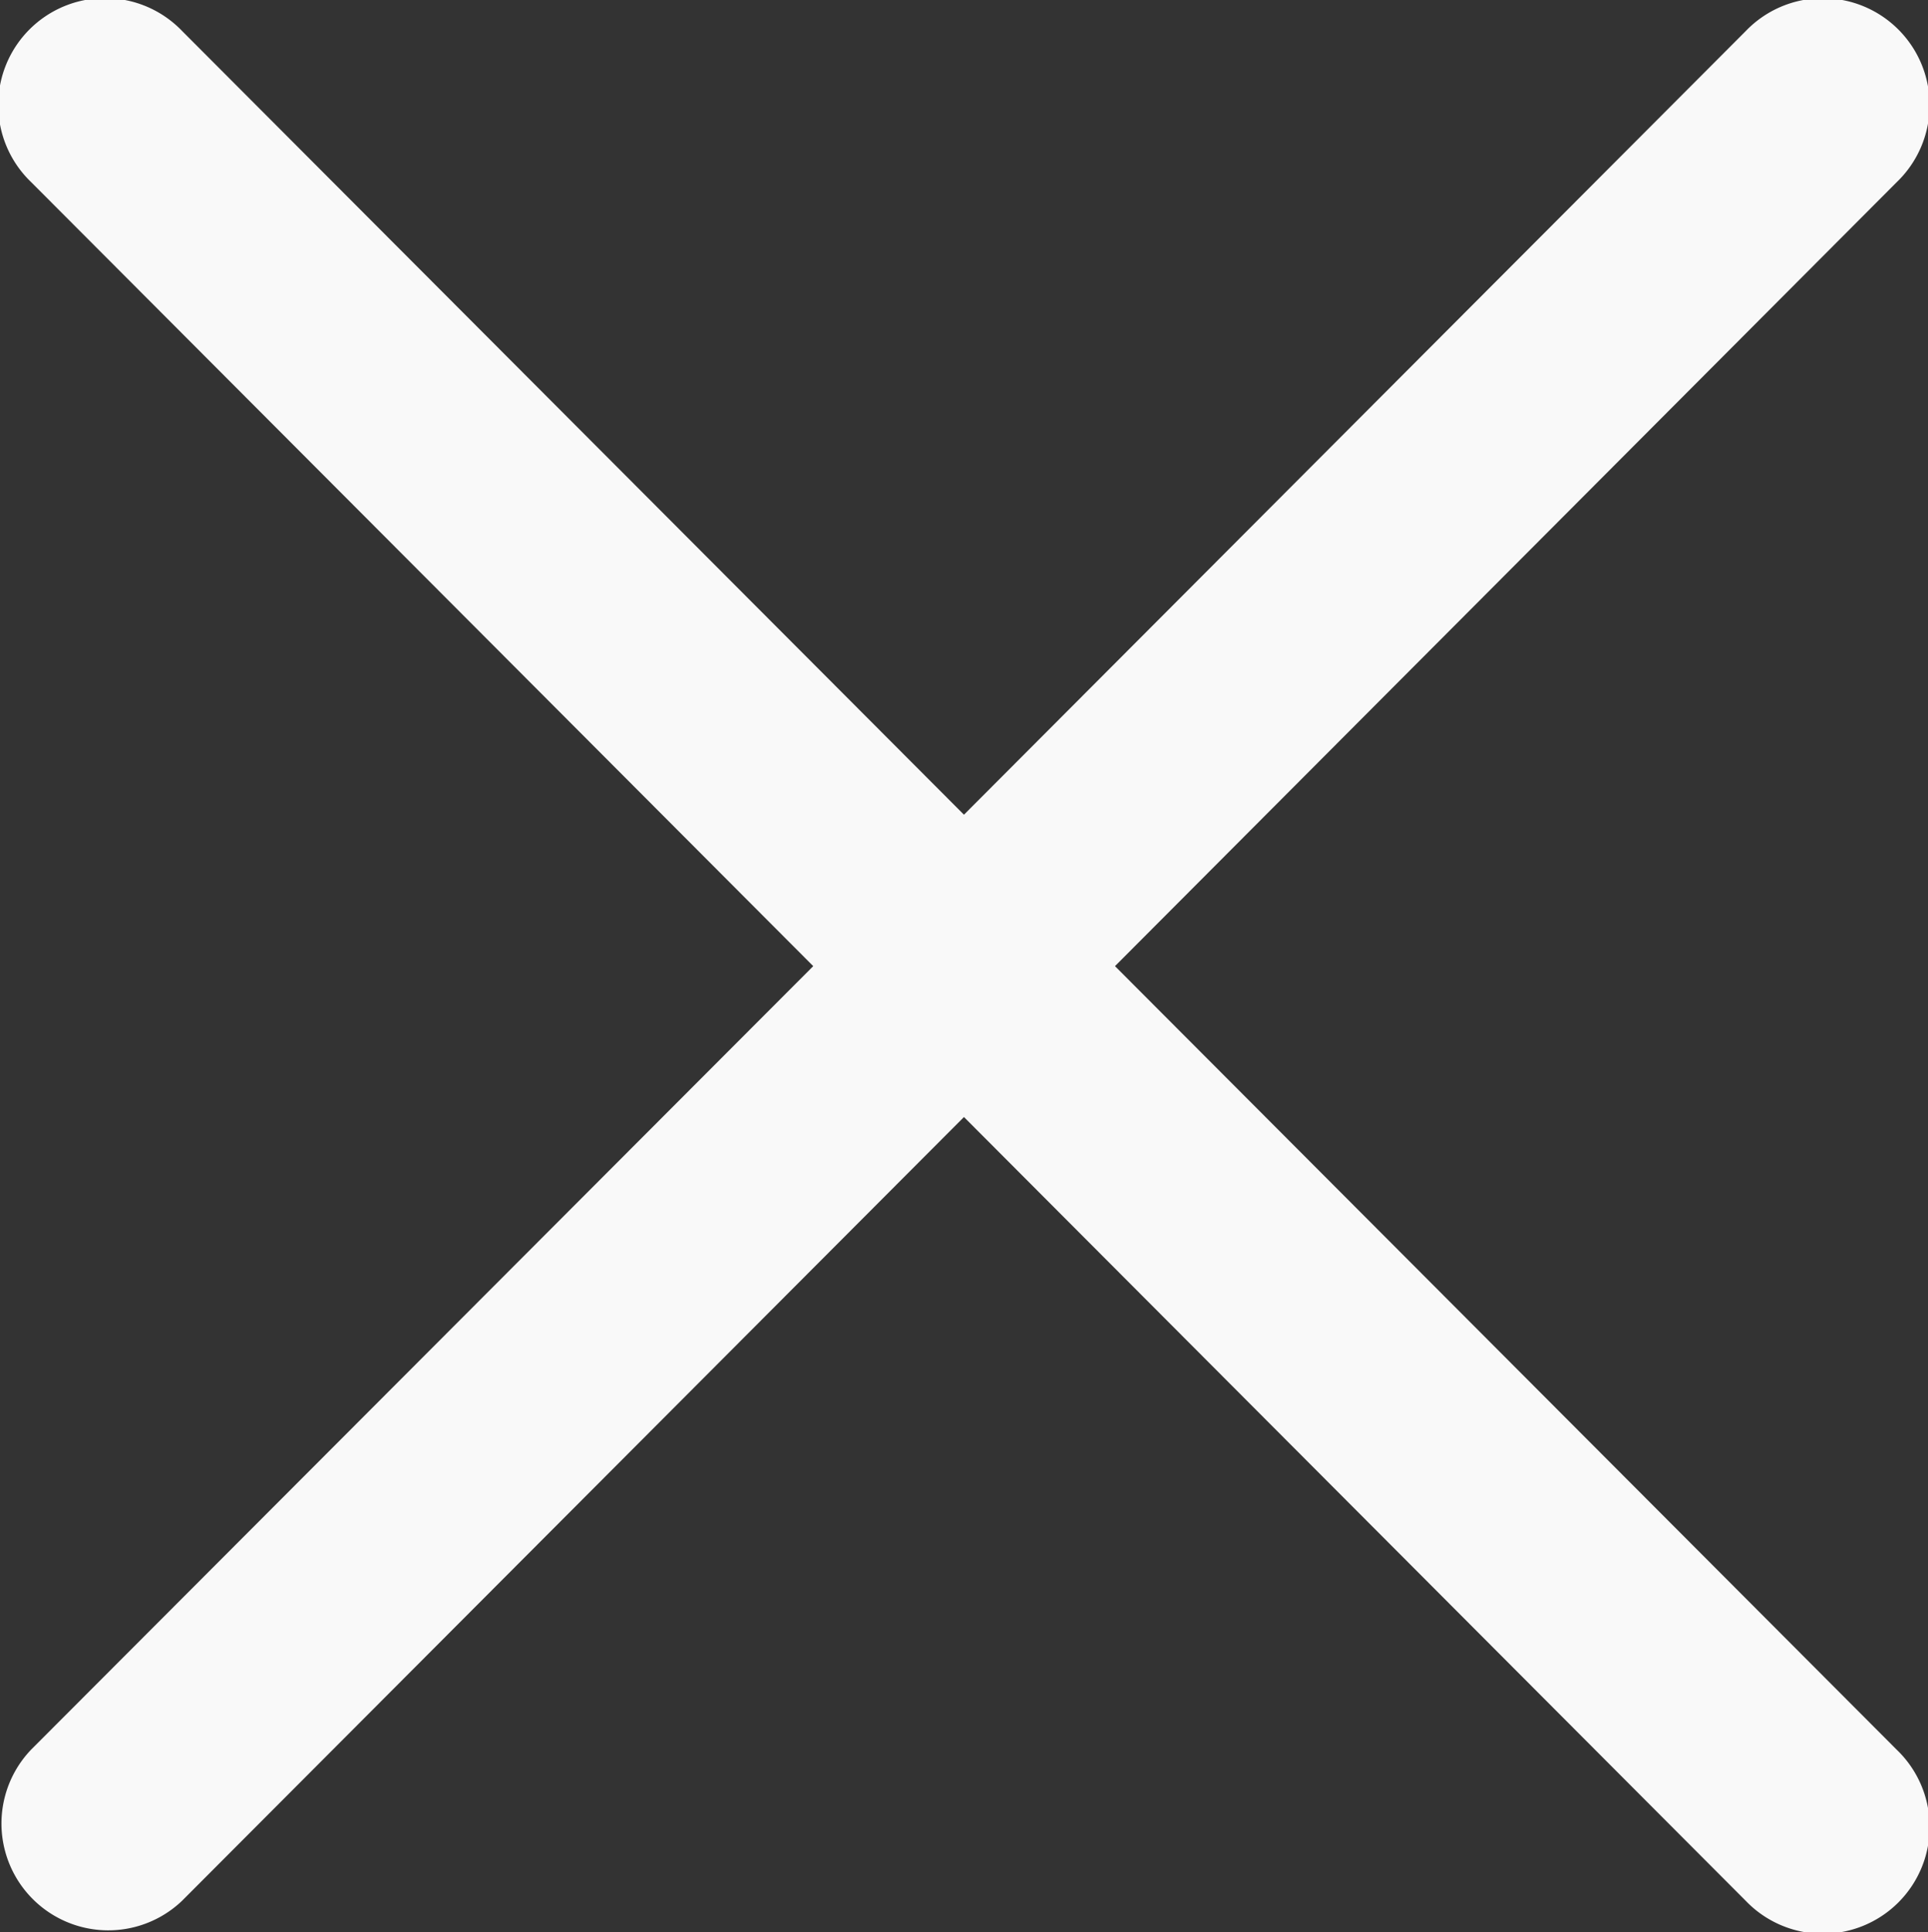
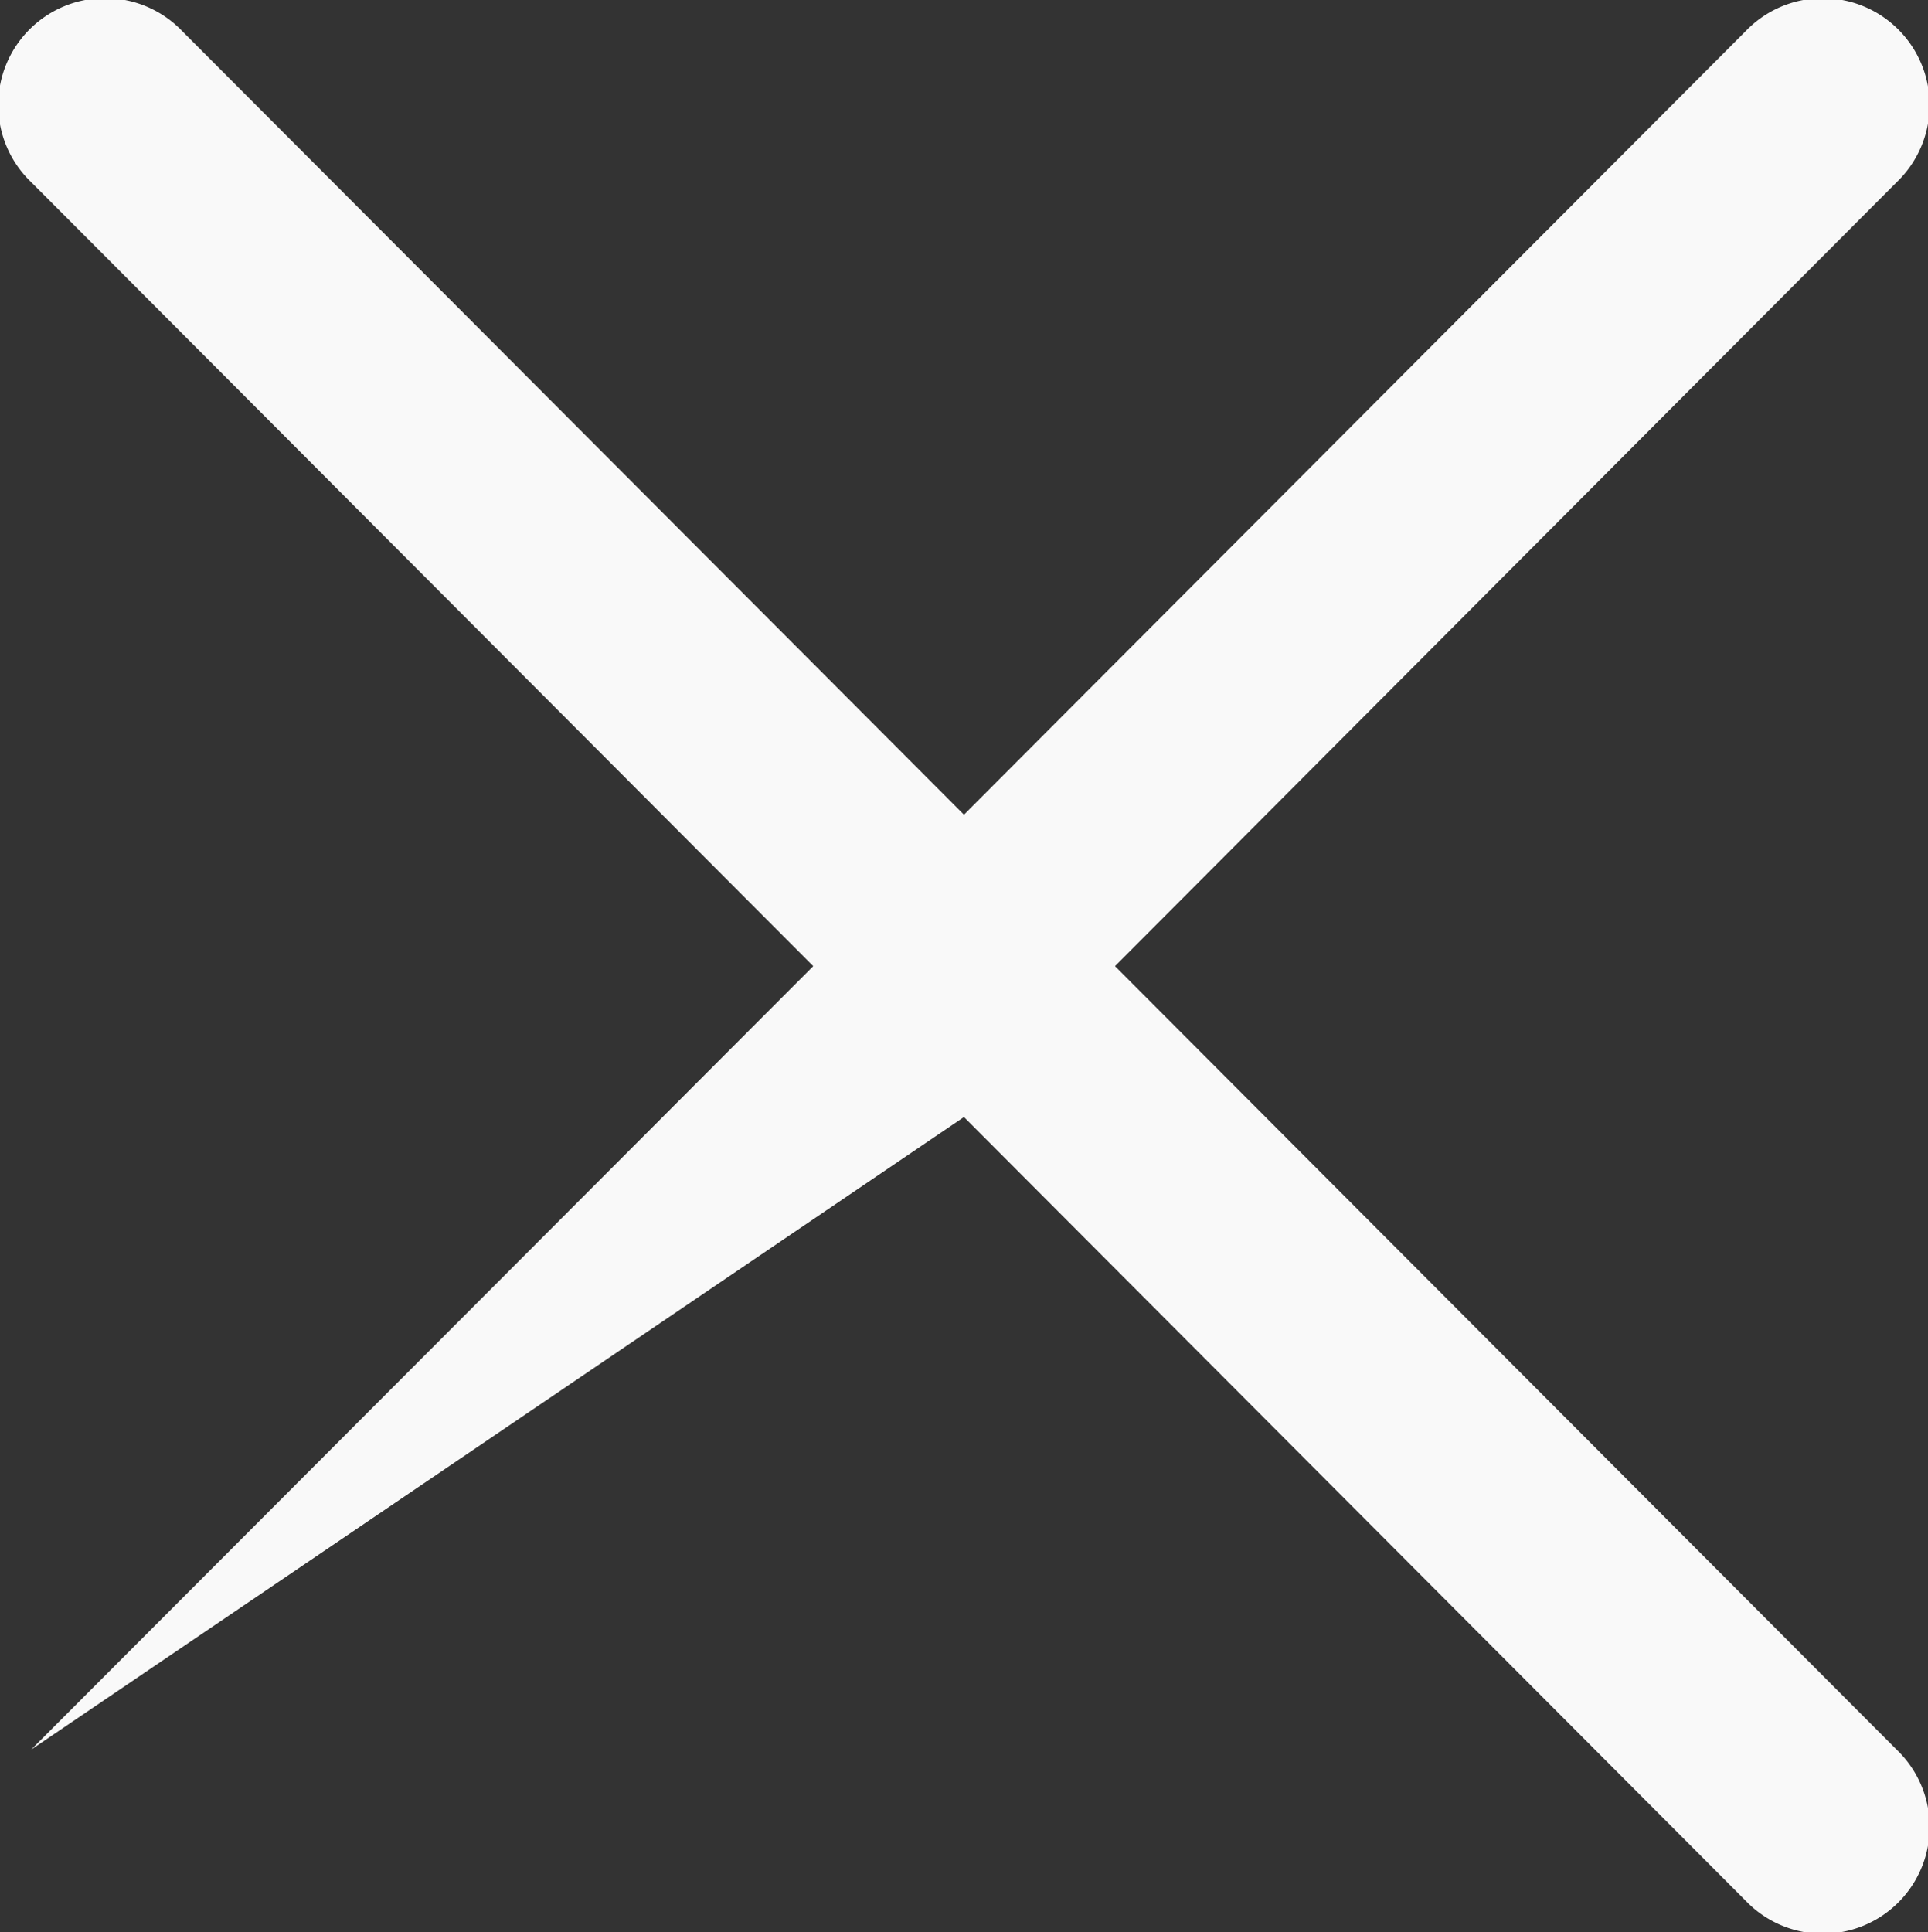
<svg xmlns="http://www.w3.org/2000/svg" width="24.727" height="24.777" viewBox="0 0 24.727 24.777">
  <rect x="0" y="0" width="24.727" height="24.777" fill="#333333" stroke="none" />
  <defs>
    <style>.a{fill:#f9f9f9;}</style>
  </defs>
-   <path class="a" d="M50.275,42.065,60.3,32.012a1.37,1.37,0,1,0-1.937-1.937L48.338,40.123,38.312,30.074a1.37,1.37,0,1,0-1.937,1.937L46.405,42.065,36.374,52.113a1.37,1.37,0,0,0,1.937,1.937L48.338,44,58.364,54.051A1.37,1.37,0,1,0,60.3,52.113Z" transform="translate(-35.975 -29.675)" />
+   <path class="a" d="M50.275,42.065,60.3,32.012a1.37,1.37,0,1,0-1.937-1.937L48.338,40.123,38.312,30.074a1.37,1.37,0,1,0-1.937,1.937L46.405,42.065,36.374,52.113L48.338,44,58.364,54.051A1.37,1.37,0,1,0,60.3,52.113Z" transform="translate(-35.975 -29.675)" />
</svg>